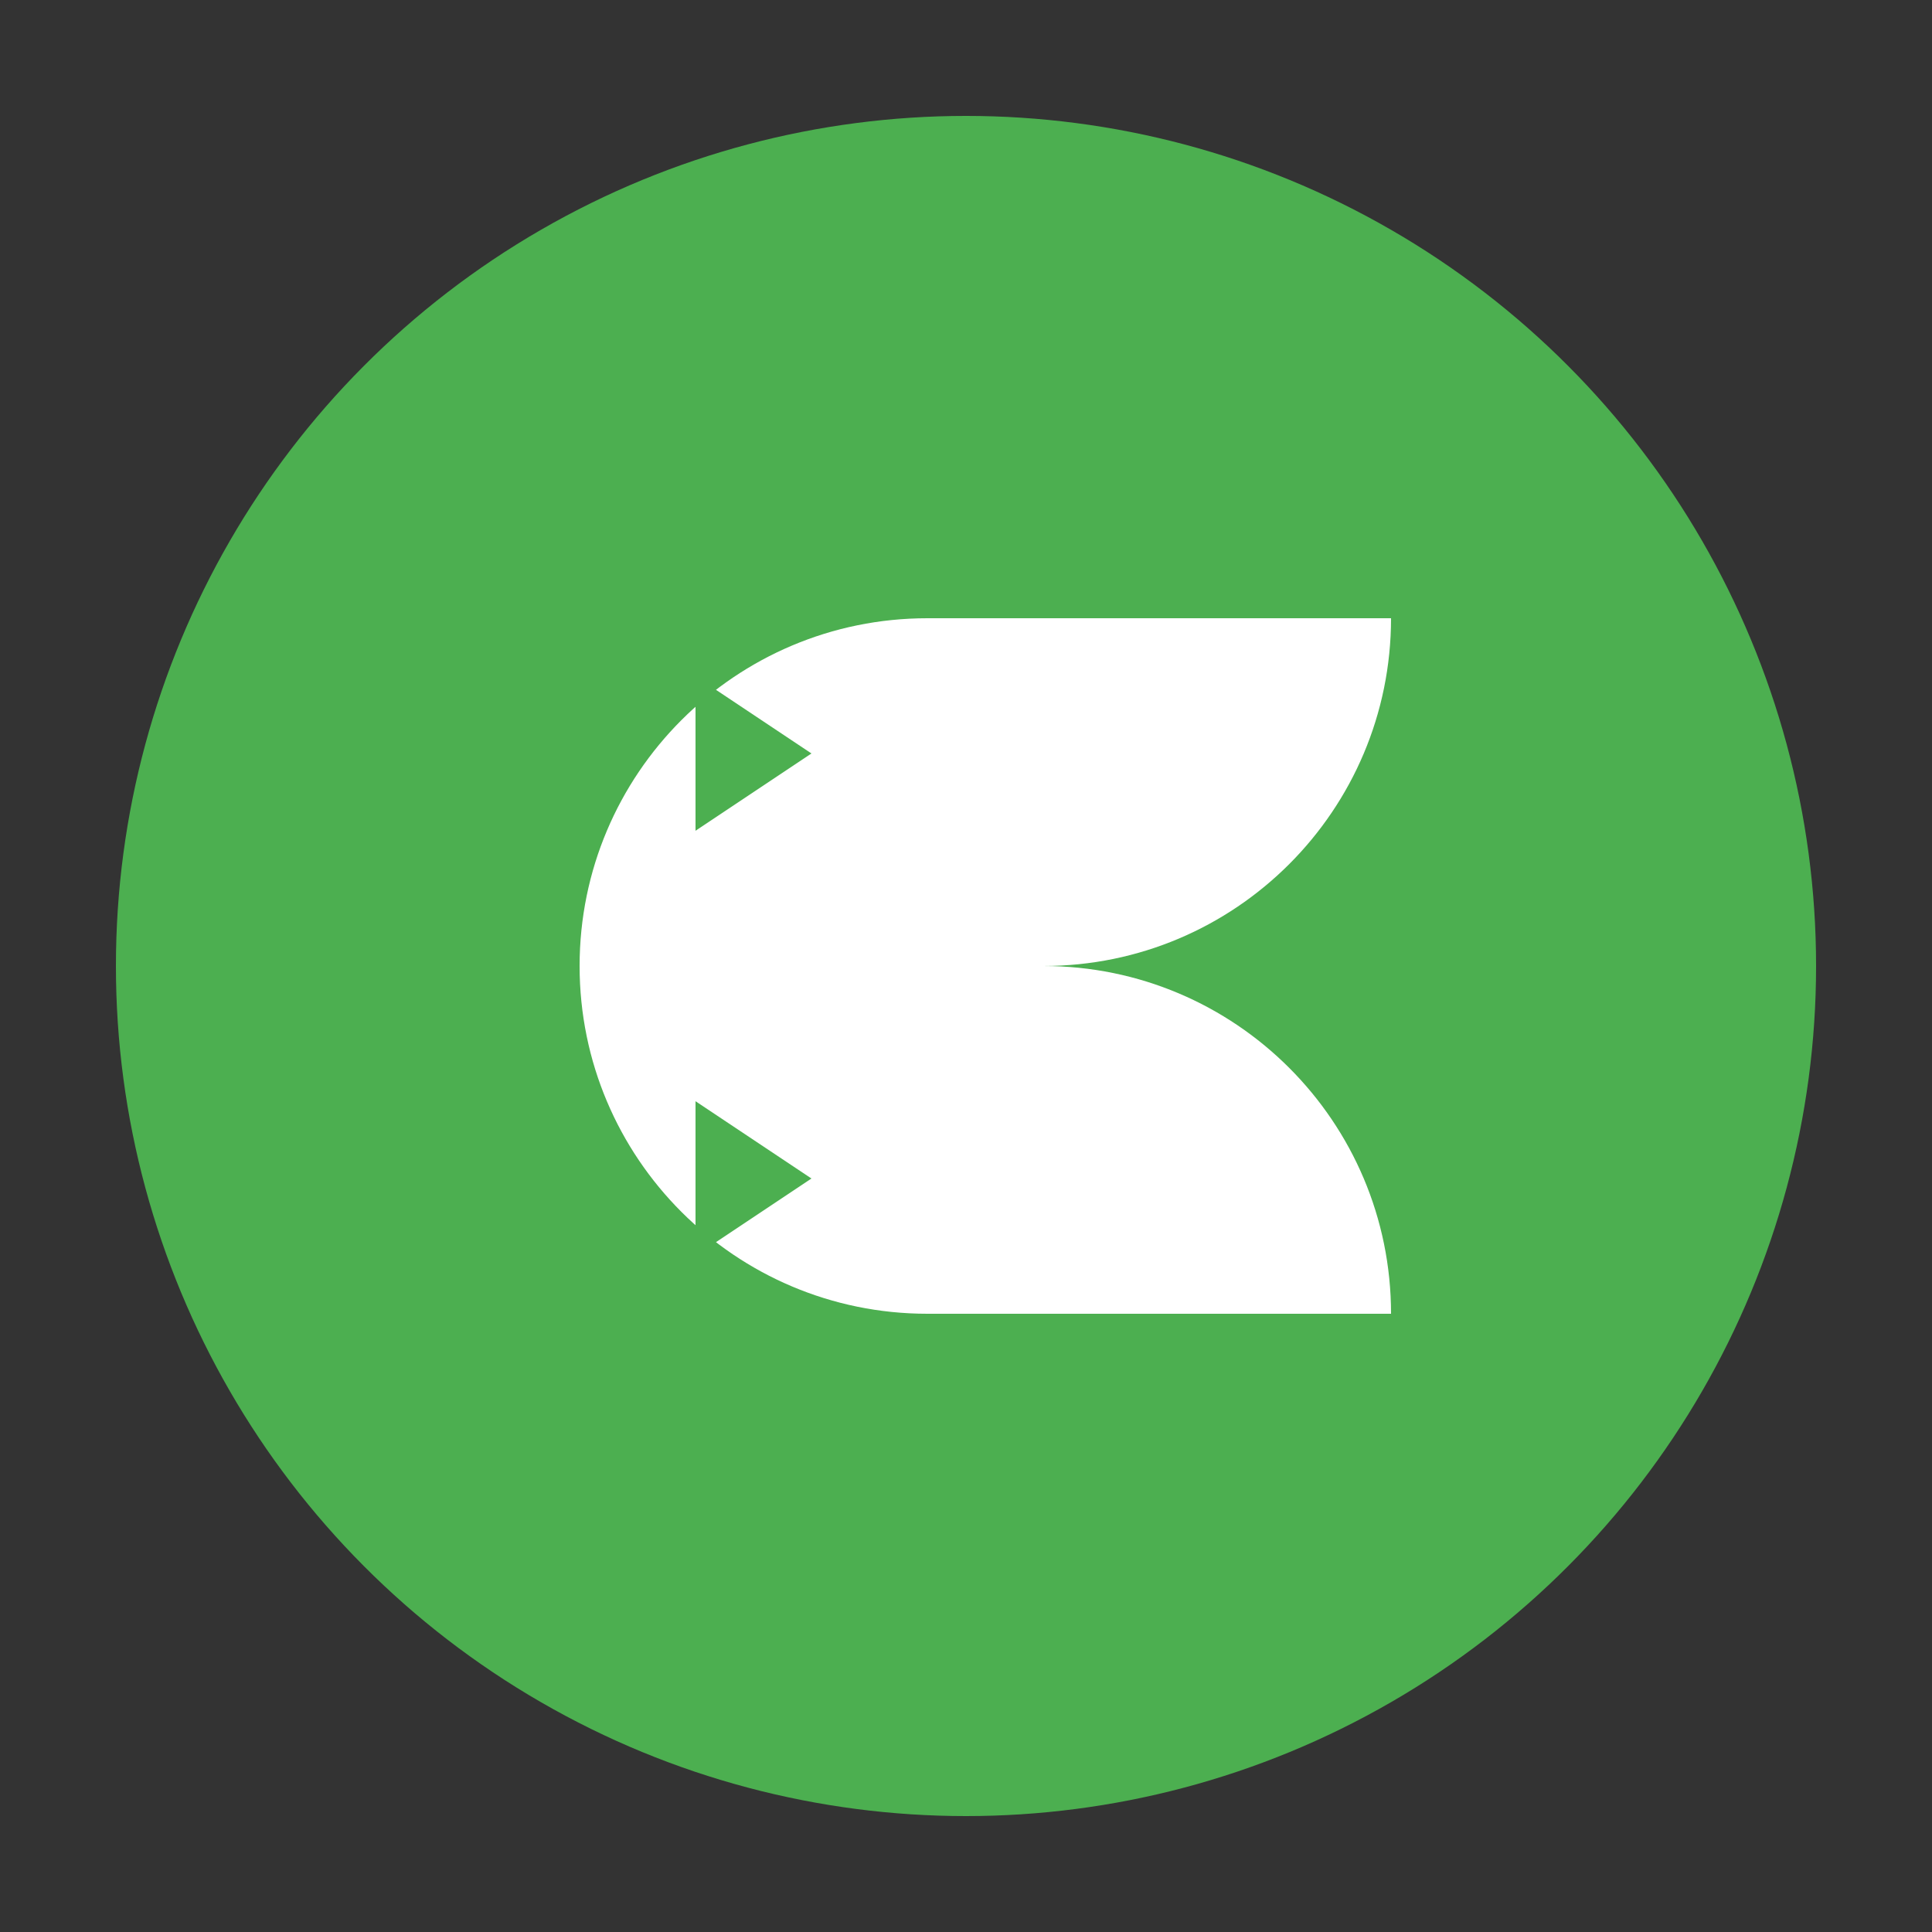
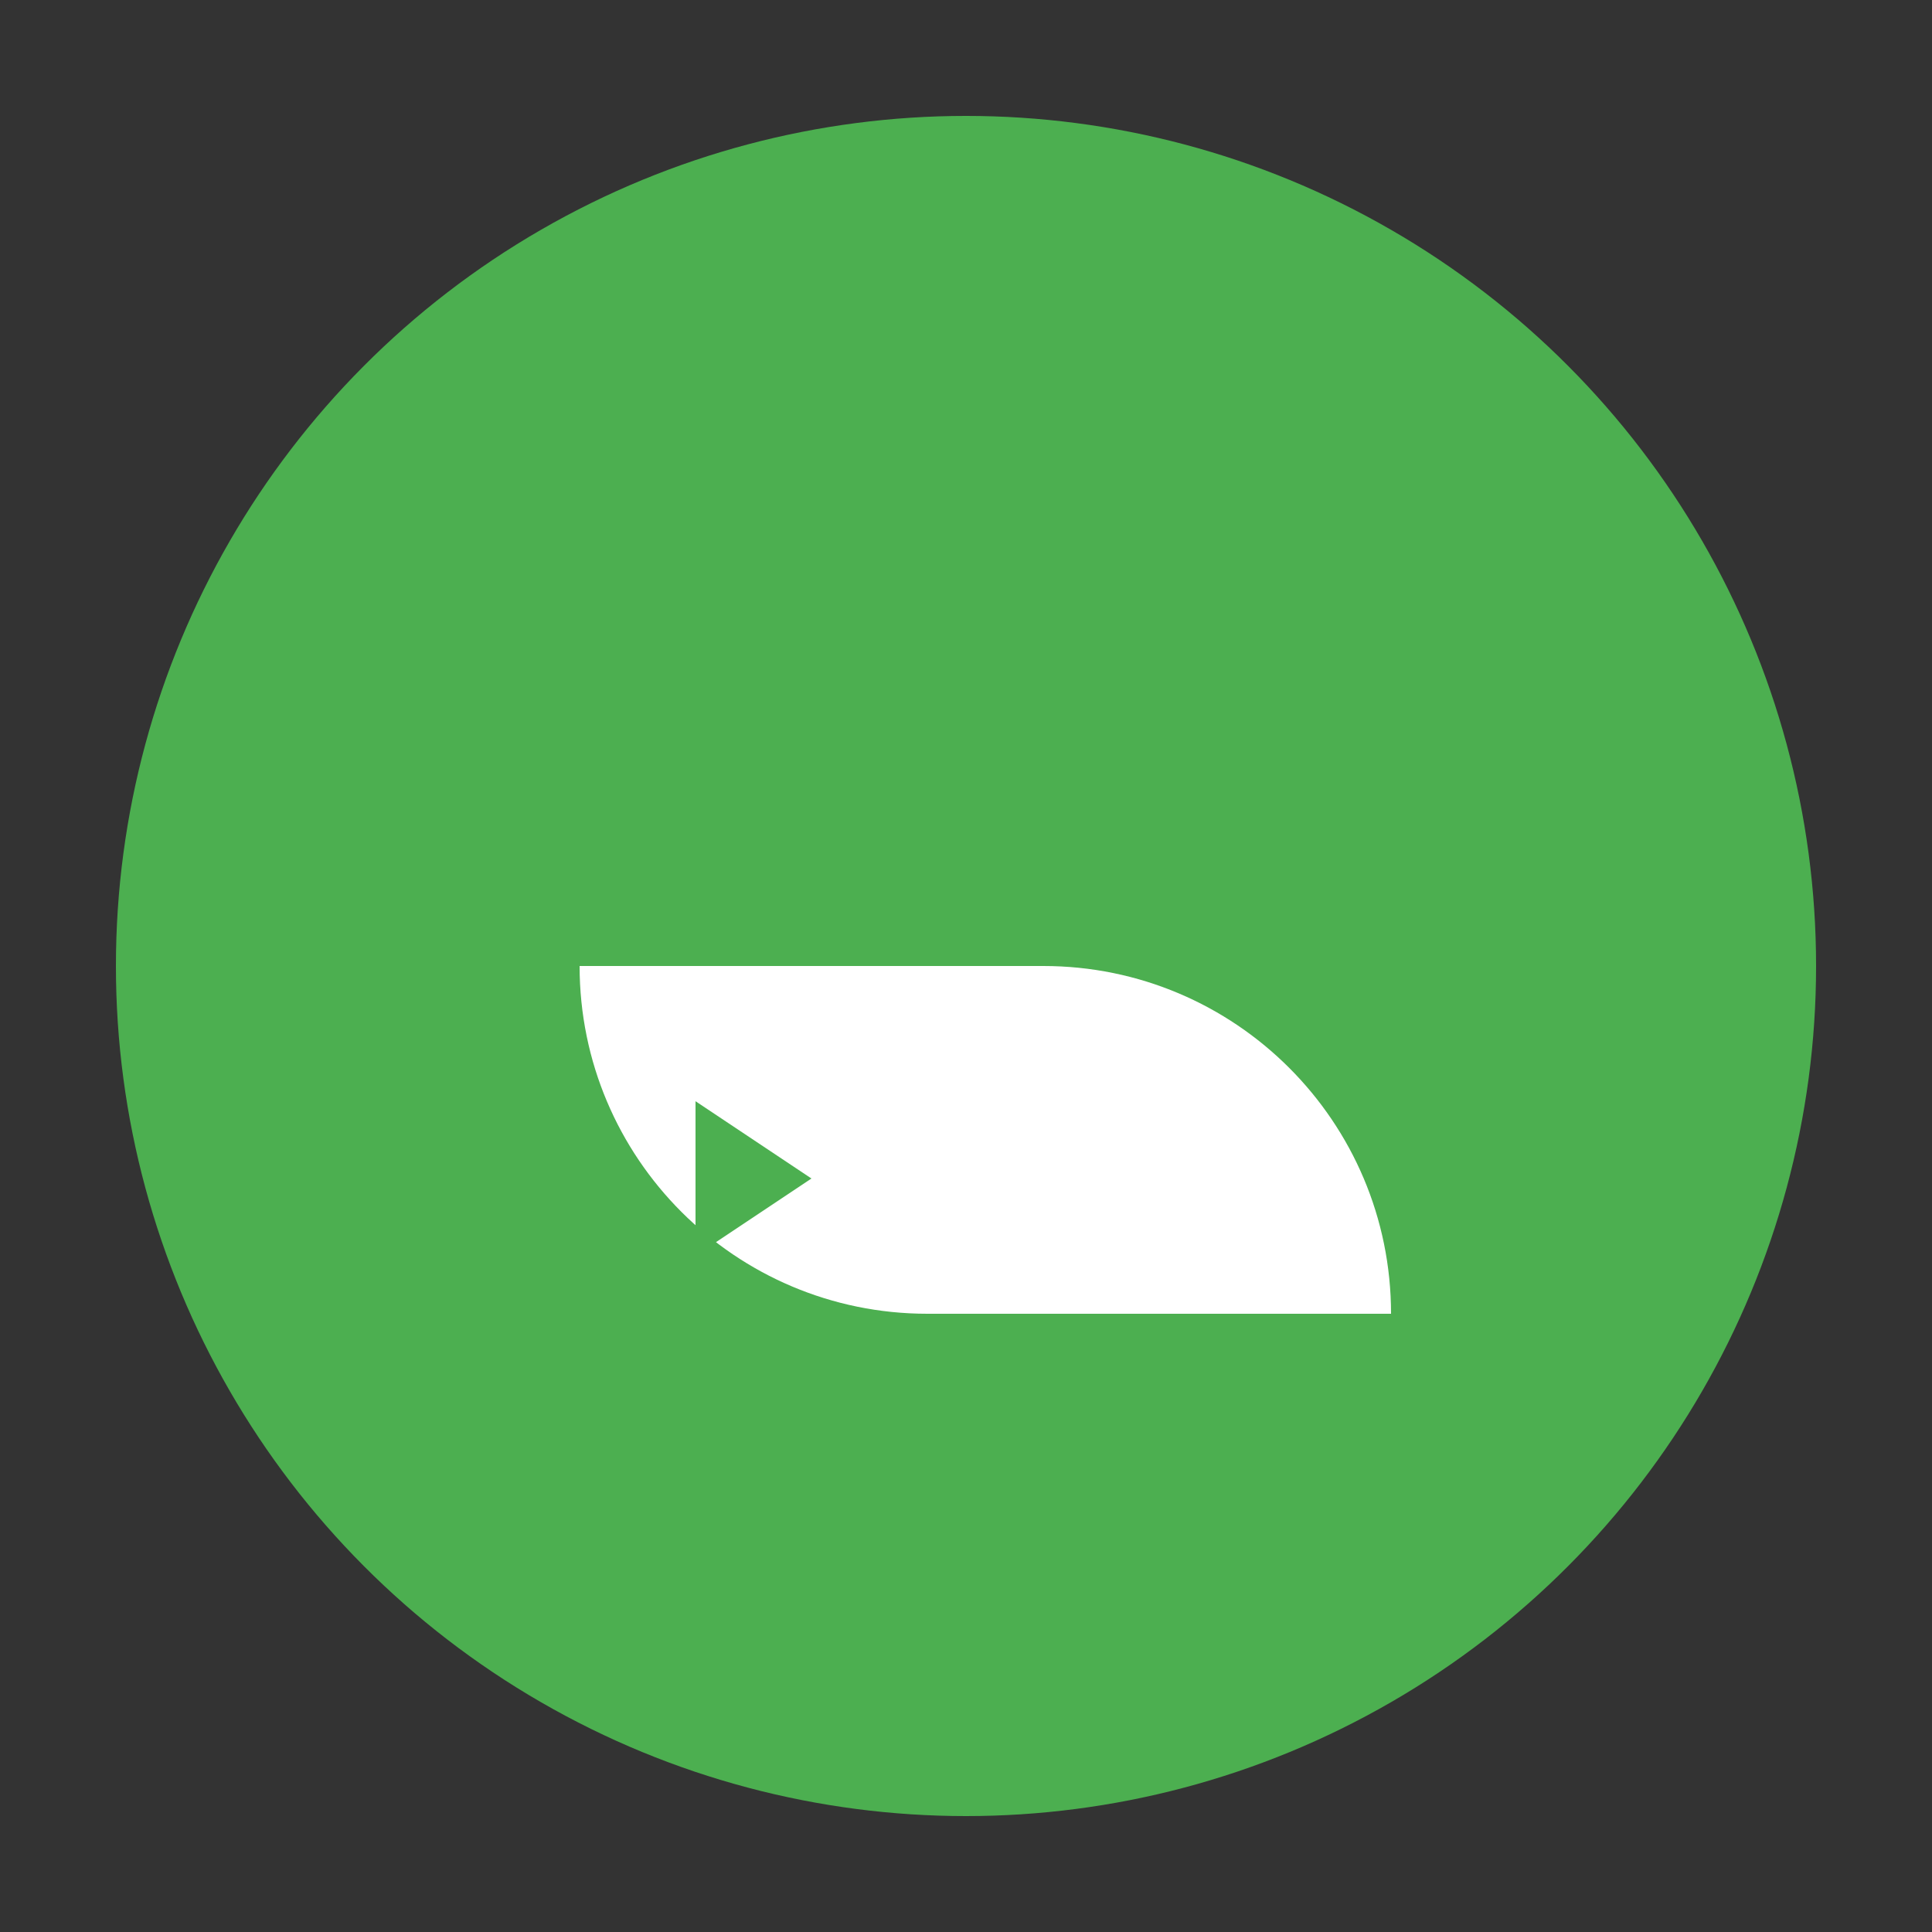
<svg xmlns="http://www.w3.org/2000/svg" width="50" height="50" viewBox="0 0 50 50" fill="none">
  <rect x="0" y="0" width="50" height="50" fill="#333333" stroke="none" />
  <circle cx="25" cy="25" r="22" fill="#4CAF50" />
-   <path d="M15 25C15 20.029 19.029 16 24 16H36C36 20.971 31.971 25 27 25H15Z" fill="white" />
  <path d="M15 25C15 29.971 19.029 34 24 34H36C36 29.029 31.971 25 27 25H15Z" fill="white" />
-   <path d="M18 21.5L21 19.5L18 17.5V21.5Z" fill="#4CAF50" />
  <path d="M18 32.5L21 30.5L18 28.5V32.5Z" fill="#4CAF50" />
</svg>